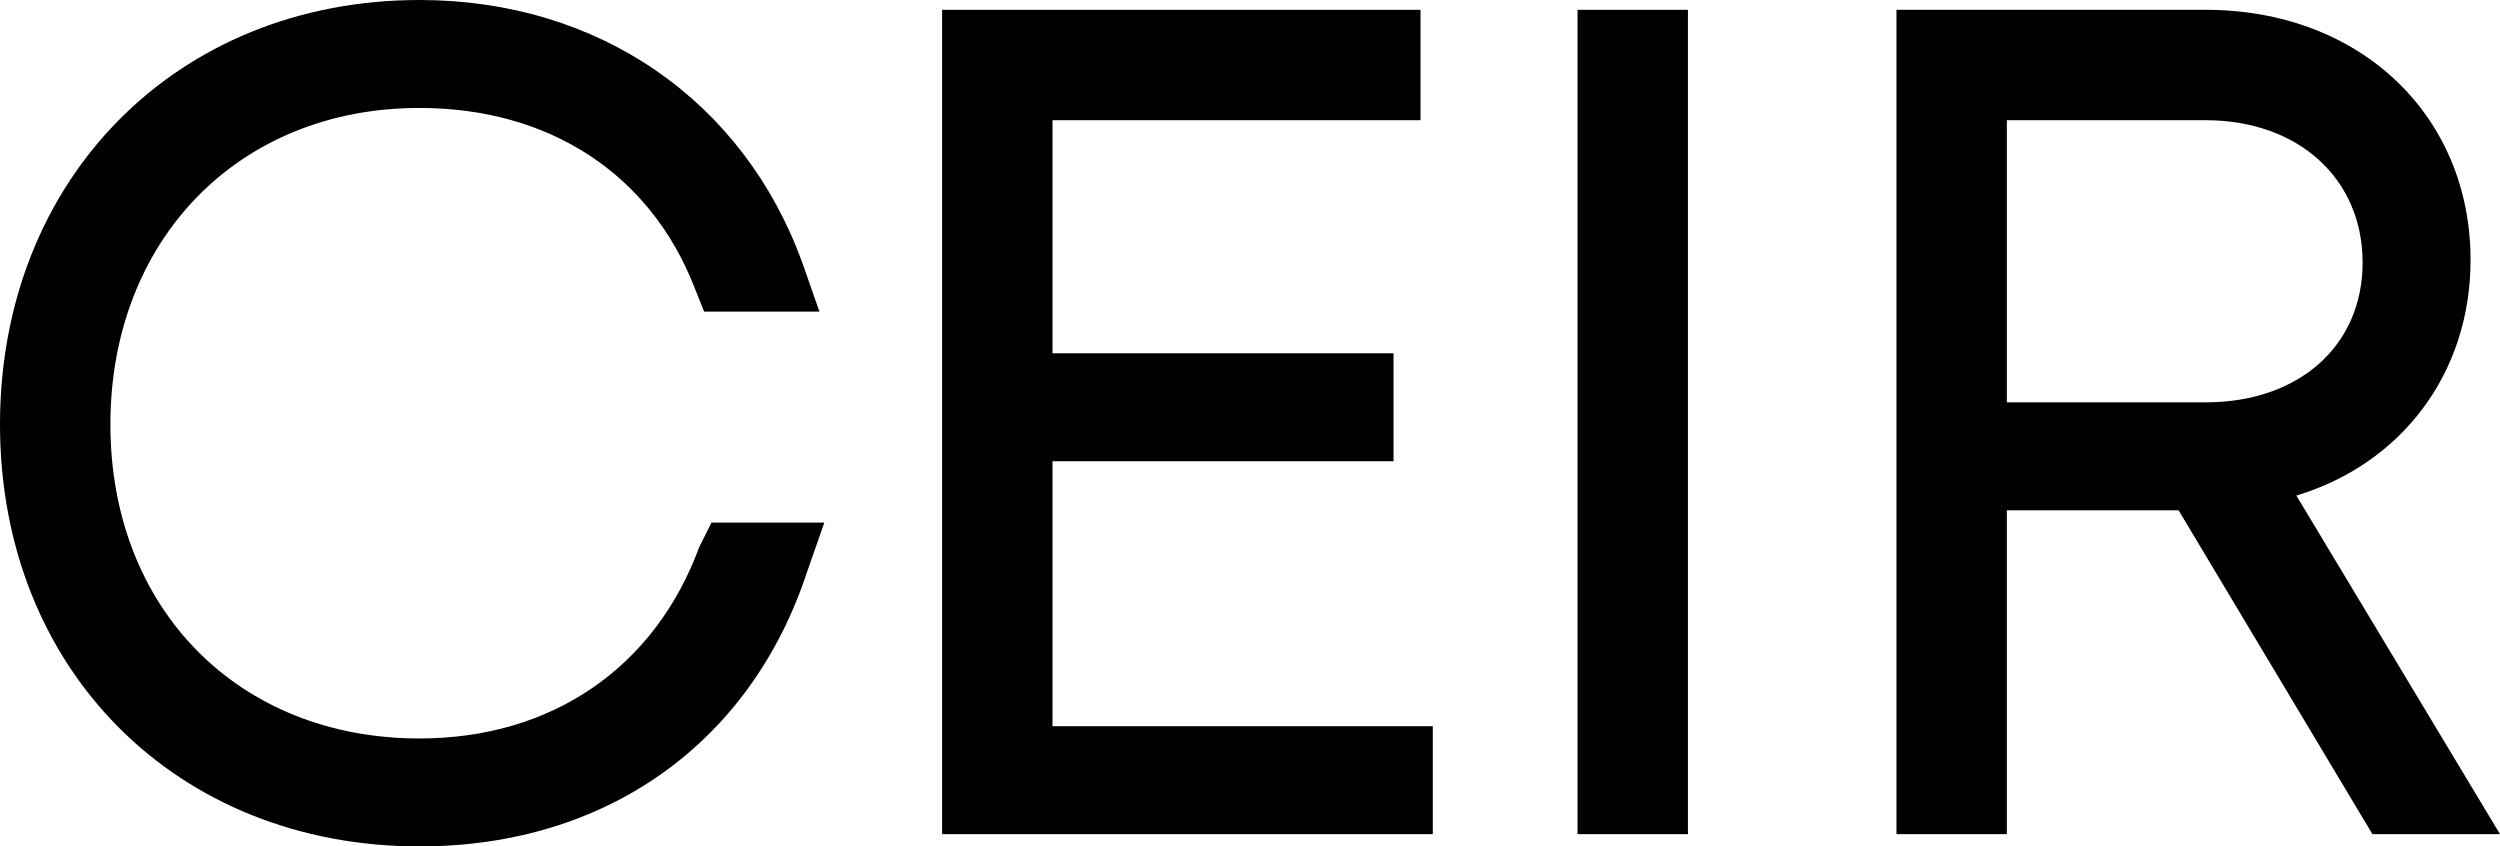
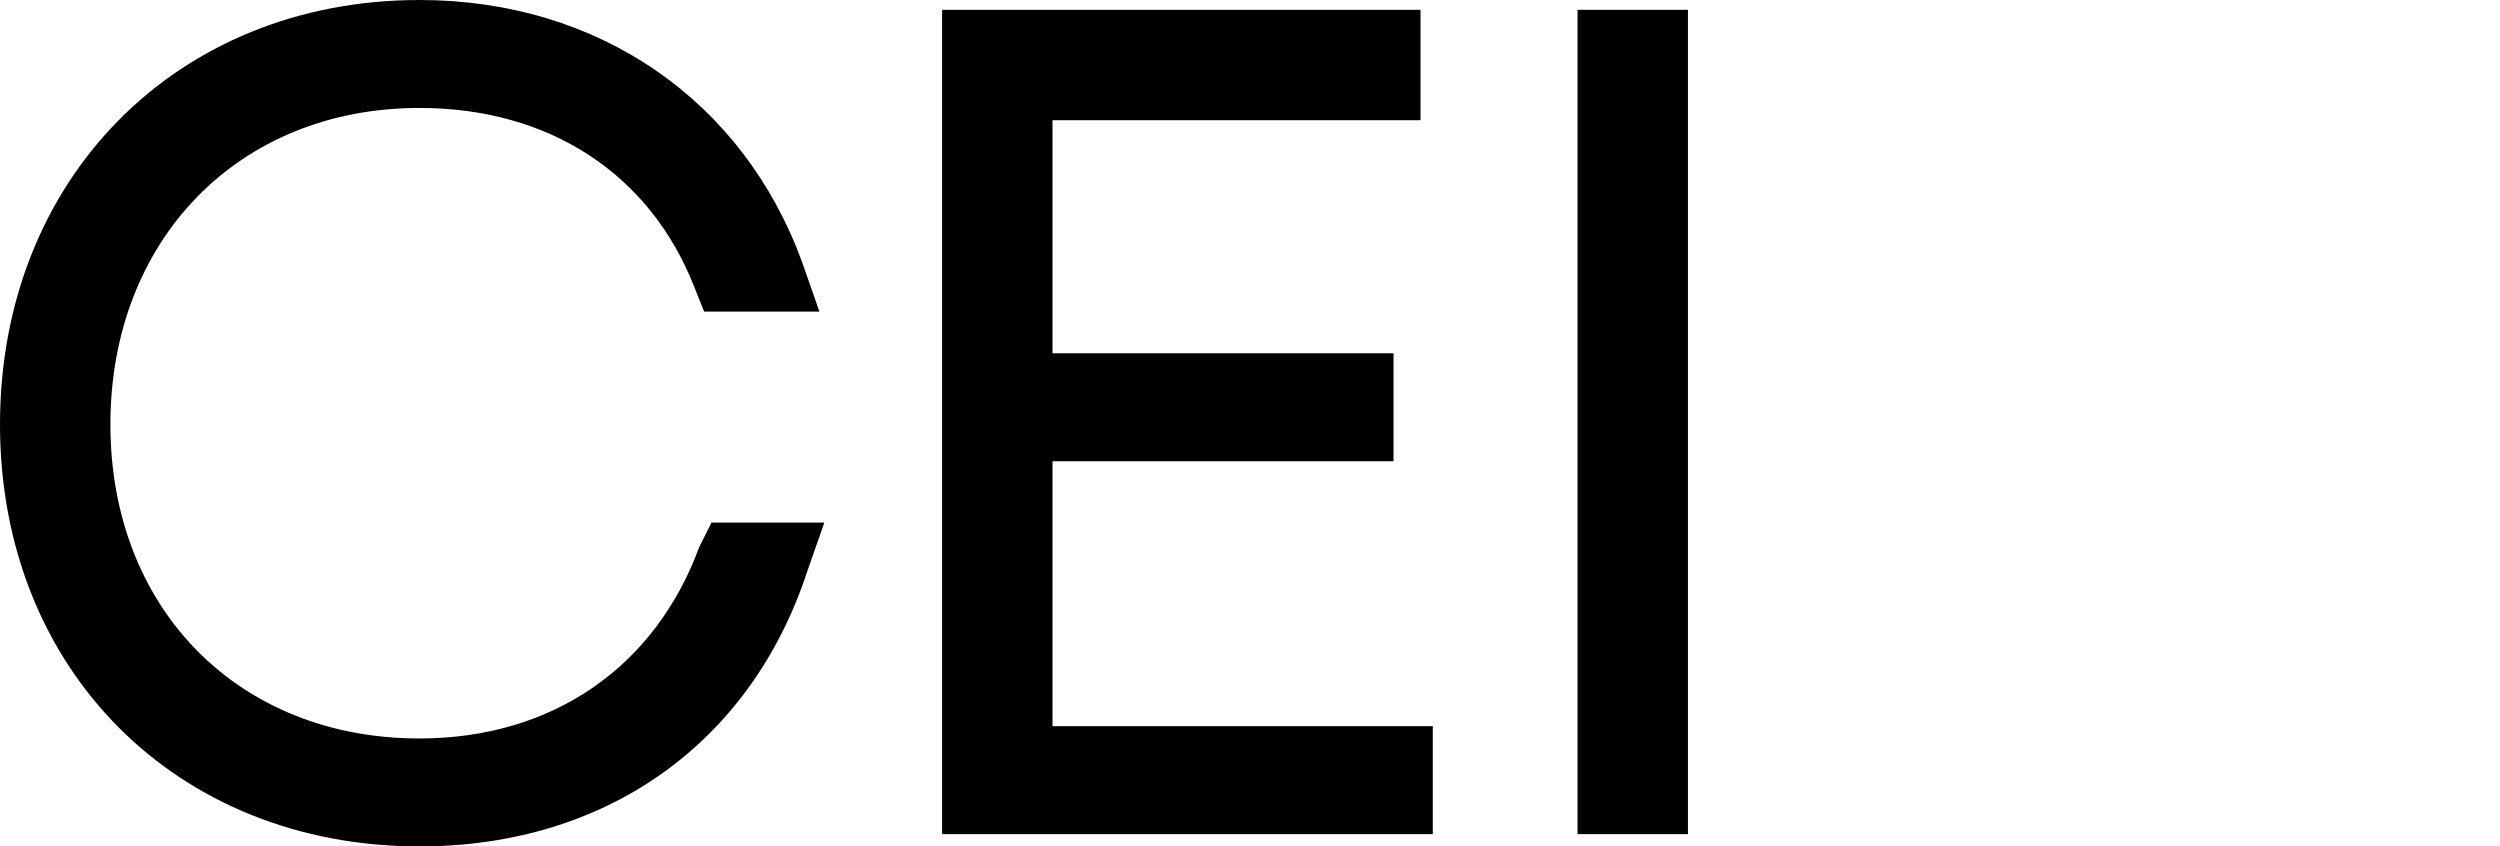
<svg xmlns="http://www.w3.org/2000/svg" version="1.1" x="0px" y="0px" width="101.9px" height="34.5px" viewBox="0 0 101.9 34.5" style="enable-background:new 0 0 101.9 34.5;" xml:space="preserve">
  <style type="text/css">
	.st0{display:none;}
	.st1{display:inline;}
	.st2{fill:#1D1D1B;}
	.st3{fill-rule:evenodd;clip-rule:evenodd;fill:#1D1D1B;}
	.st4{opacity:0.5;}
	.st5{opacity:0.25;}
	.st6{opacity:0.3;}
	.st7{opacity:0.4;}
	.st8{opacity:0.6;}
	.st9{opacity:0.7;}
	.st10{opacity:0.8;}
	.st11{opacity:0.9;}
</style>
  <g id="Livello_2" class="st0">
</g>
  <g id="Livello_1">
    <g id="Livello_1-2_00000071540709950623899750000008665931206447498389_">
      <g>
        <path d="M28.5,22.3c-1.8,4.9-6,7.8-11.4,7.8c-7.4,0-12.6-5.3-12.6-12.8S9.7,4.4,17.1,4.4c5.3,0,9.4,2.7,11.2,7.3l0.4,1h4.7     l-0.7-2C30.3,4.1,24.4,0,17.1,0C7.2,0,0,7.3,0,17.3s7.2,17.2,17.1,17.2c7.6,0,13.5-4.2,15.8-11.2l0.7-2h-4.6L28.5,22.3L28.5,22.3     z" />
        <polygon points="38.4,0.4 38.4,34 58.4,34 58.4,29.6 42.9,29.6 42.9,18.8 56.8,18.8 56.8,14.4 42.9,14.4 42.9,4.9 57.9,4.9      57.9,0.4    " />
        <rect x="64.3" y="0.4" width="4.5" height="33.6" />
-         <path d="M81.8,4.9h8.1c3.8,0,6.4,2.4,6.4,5.8s-2.6,5.7-6.4,5.7h-8.1V4.9z M93.6,20.2c4.3-1.3,7.1-5,7.1-9.6     c0-5.9-4.5-10.2-10.8-10.2H77.3V34h4.5V20.8h7L96.7,34h5.2L93.6,20.2L93.6,20.2z" />
      </g>
    </g>
  </g>
</svg>